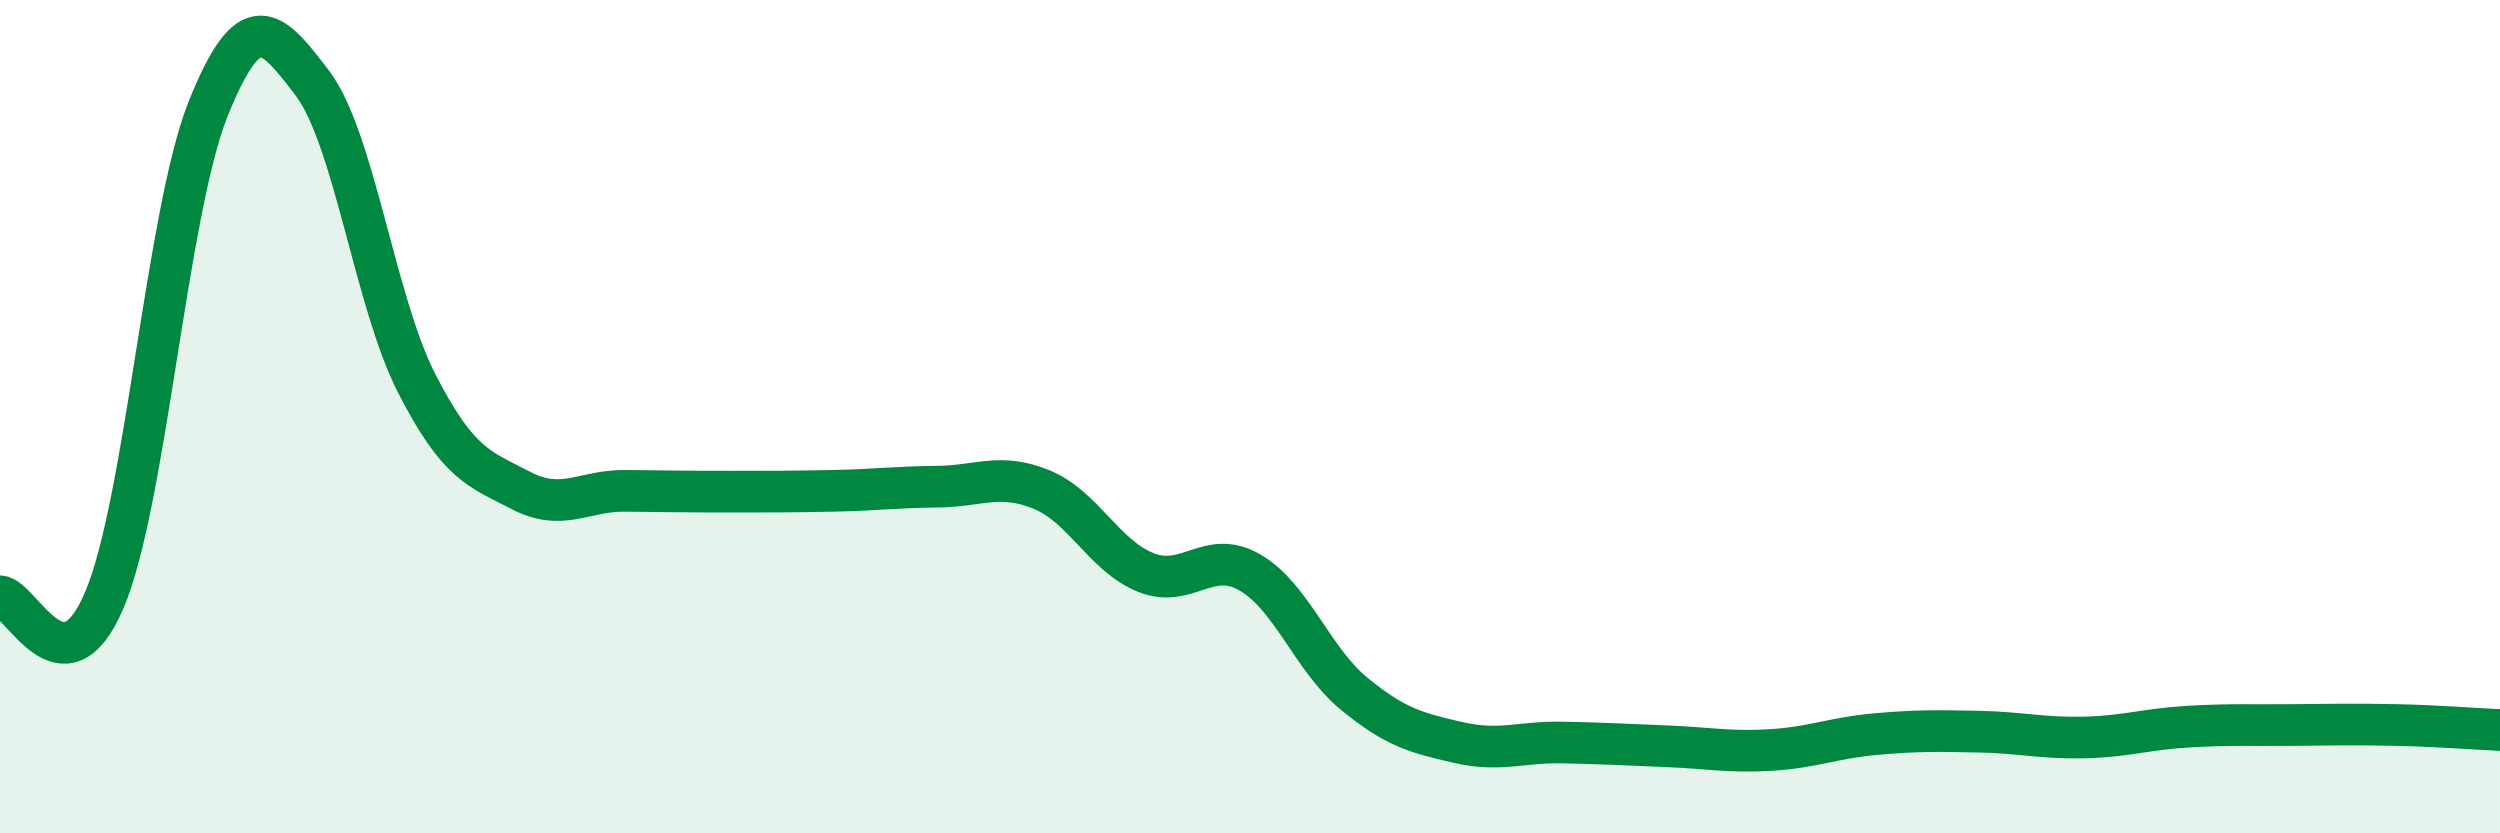
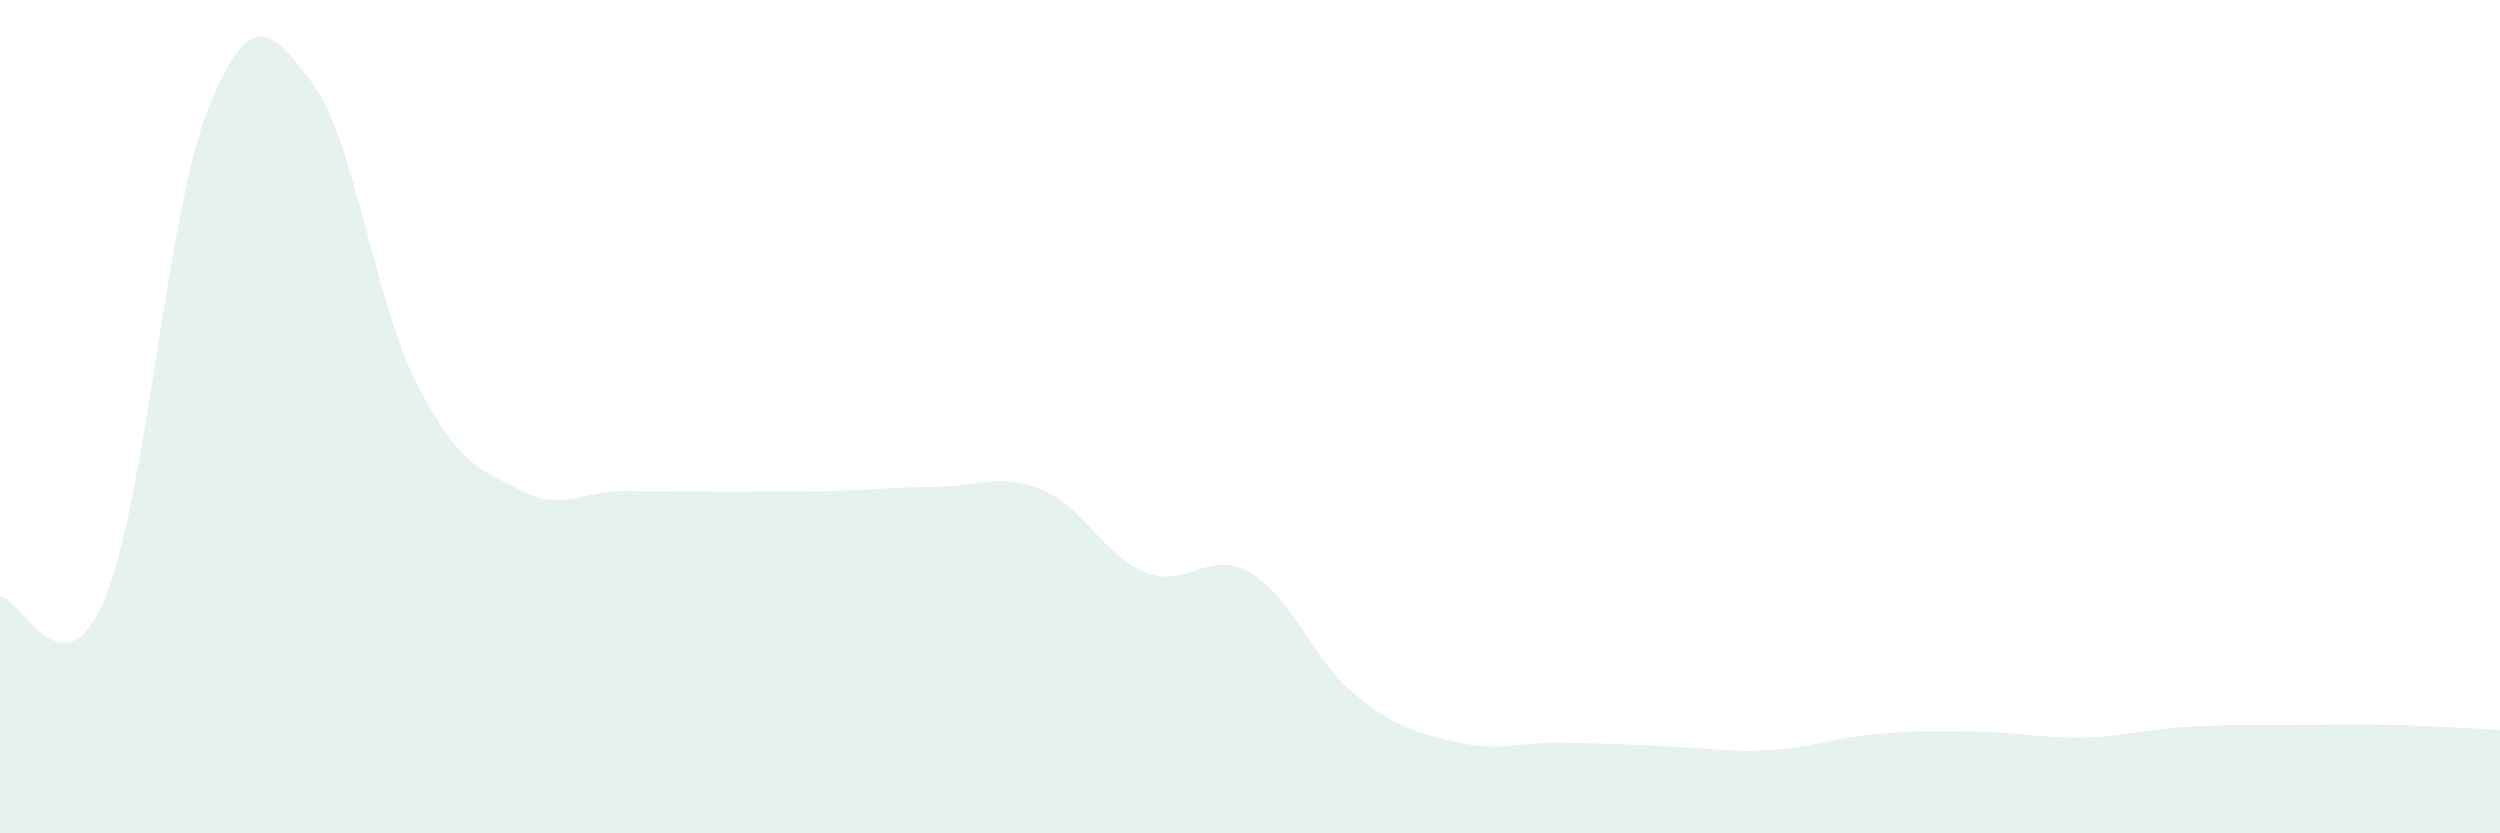
<svg xmlns="http://www.w3.org/2000/svg" width="60" height="20" viewBox="0 0 60 20">
  <path d="M 0,14.31 C 0.5,14.33 1.5,16.75 2.5,14.41 C 3.5,12.07 4,5.08 5,2.6 C 6,0.12 6.5,0.68 7.5,2 C 8.5,3.32 9,7.25 10,9.2 C 11,11.15 11.5,11.25 12.5,11.77 C 13.5,12.29 14,11.77 15,11.78 C 16,11.79 16.5,11.8 17.5,11.8 C 18.5,11.8 19,11.8 20,11.78 C 21,11.76 21.5,11.69 22.5,11.68 C 23.5,11.67 24,11.34 25,11.75 C 26,12.16 26.5,13.34 27.5,13.74 C 28.5,14.14 29,13.16 30,13.74 C 31,14.32 31.5,15.83 32.5,16.65 C 33.5,17.47 34,17.59 35,17.82 C 36,18.05 36.5,17.8 37.5,17.82 C 38.5,17.84 39,17.87 40,17.91 C 41,17.95 41.5,18.06 42.5,18 C 43.5,17.94 44,17.71 45,17.62 C 46,17.53 46.5,17.54 47.5,17.56 C 48.5,17.58 49,17.72 50,17.7 C 51,17.68 51.5,17.5 52.5,17.44 C 53.5,17.38 54,17.41 55,17.4 C 56,17.39 56.5,17.38 57.5,17.4 C 58.5,17.42 59.5,17.5 60,17.52L60 20L0 20Z" fill="#008740" opacity="0.1" stroke-linecap="round" stroke-linejoin="round" />
-   <path d="M 0,14.31 C 0.5,14.33 1.5,16.75 2.5,14.41 C 3.5,12.07 4,5.08 5,2.6 C 6,0.12 6.5,0.68 7.5,2 C 8.5,3.32 9,7.25 10,9.2 C 11,11.15 11.5,11.25 12.5,11.77 C 13.5,12.29 14,11.77 15,11.78 C 16,11.79 16.5,11.8 17.5,11.8 C 18.5,11.8 19,11.8 20,11.78 C 21,11.76 21.5,11.69 22.5,11.68 C 23.5,11.67 24,11.34 25,11.75 C 26,12.16 26.5,13.34 27.5,13.74 C 28.5,14.14 29,13.16 30,13.74 C 31,14.32 31.5,15.83 32.5,16.65 C 33.5,17.47 34,17.59 35,17.82 C 36,18.05 36.5,17.8 37.5,17.82 C 38.5,17.84 39,17.87 40,17.91 C 41,17.95 41.5,18.06 42.5,18 C 43.5,17.94 44,17.71 45,17.62 C 46,17.53 46.5,17.54 47.5,17.56 C 48.5,17.58 49,17.72 50,17.7 C 51,17.68 51.5,17.5 52.5,17.44 C 53.5,17.38 54,17.41 55,17.4 C 56,17.39 56.5,17.38 57.5,17.4 C 58.5,17.42 59.5,17.5 60,17.52" stroke="#008740" stroke-width="1" fill="none" stroke-linecap="round" stroke-linejoin="round" />
</svg>